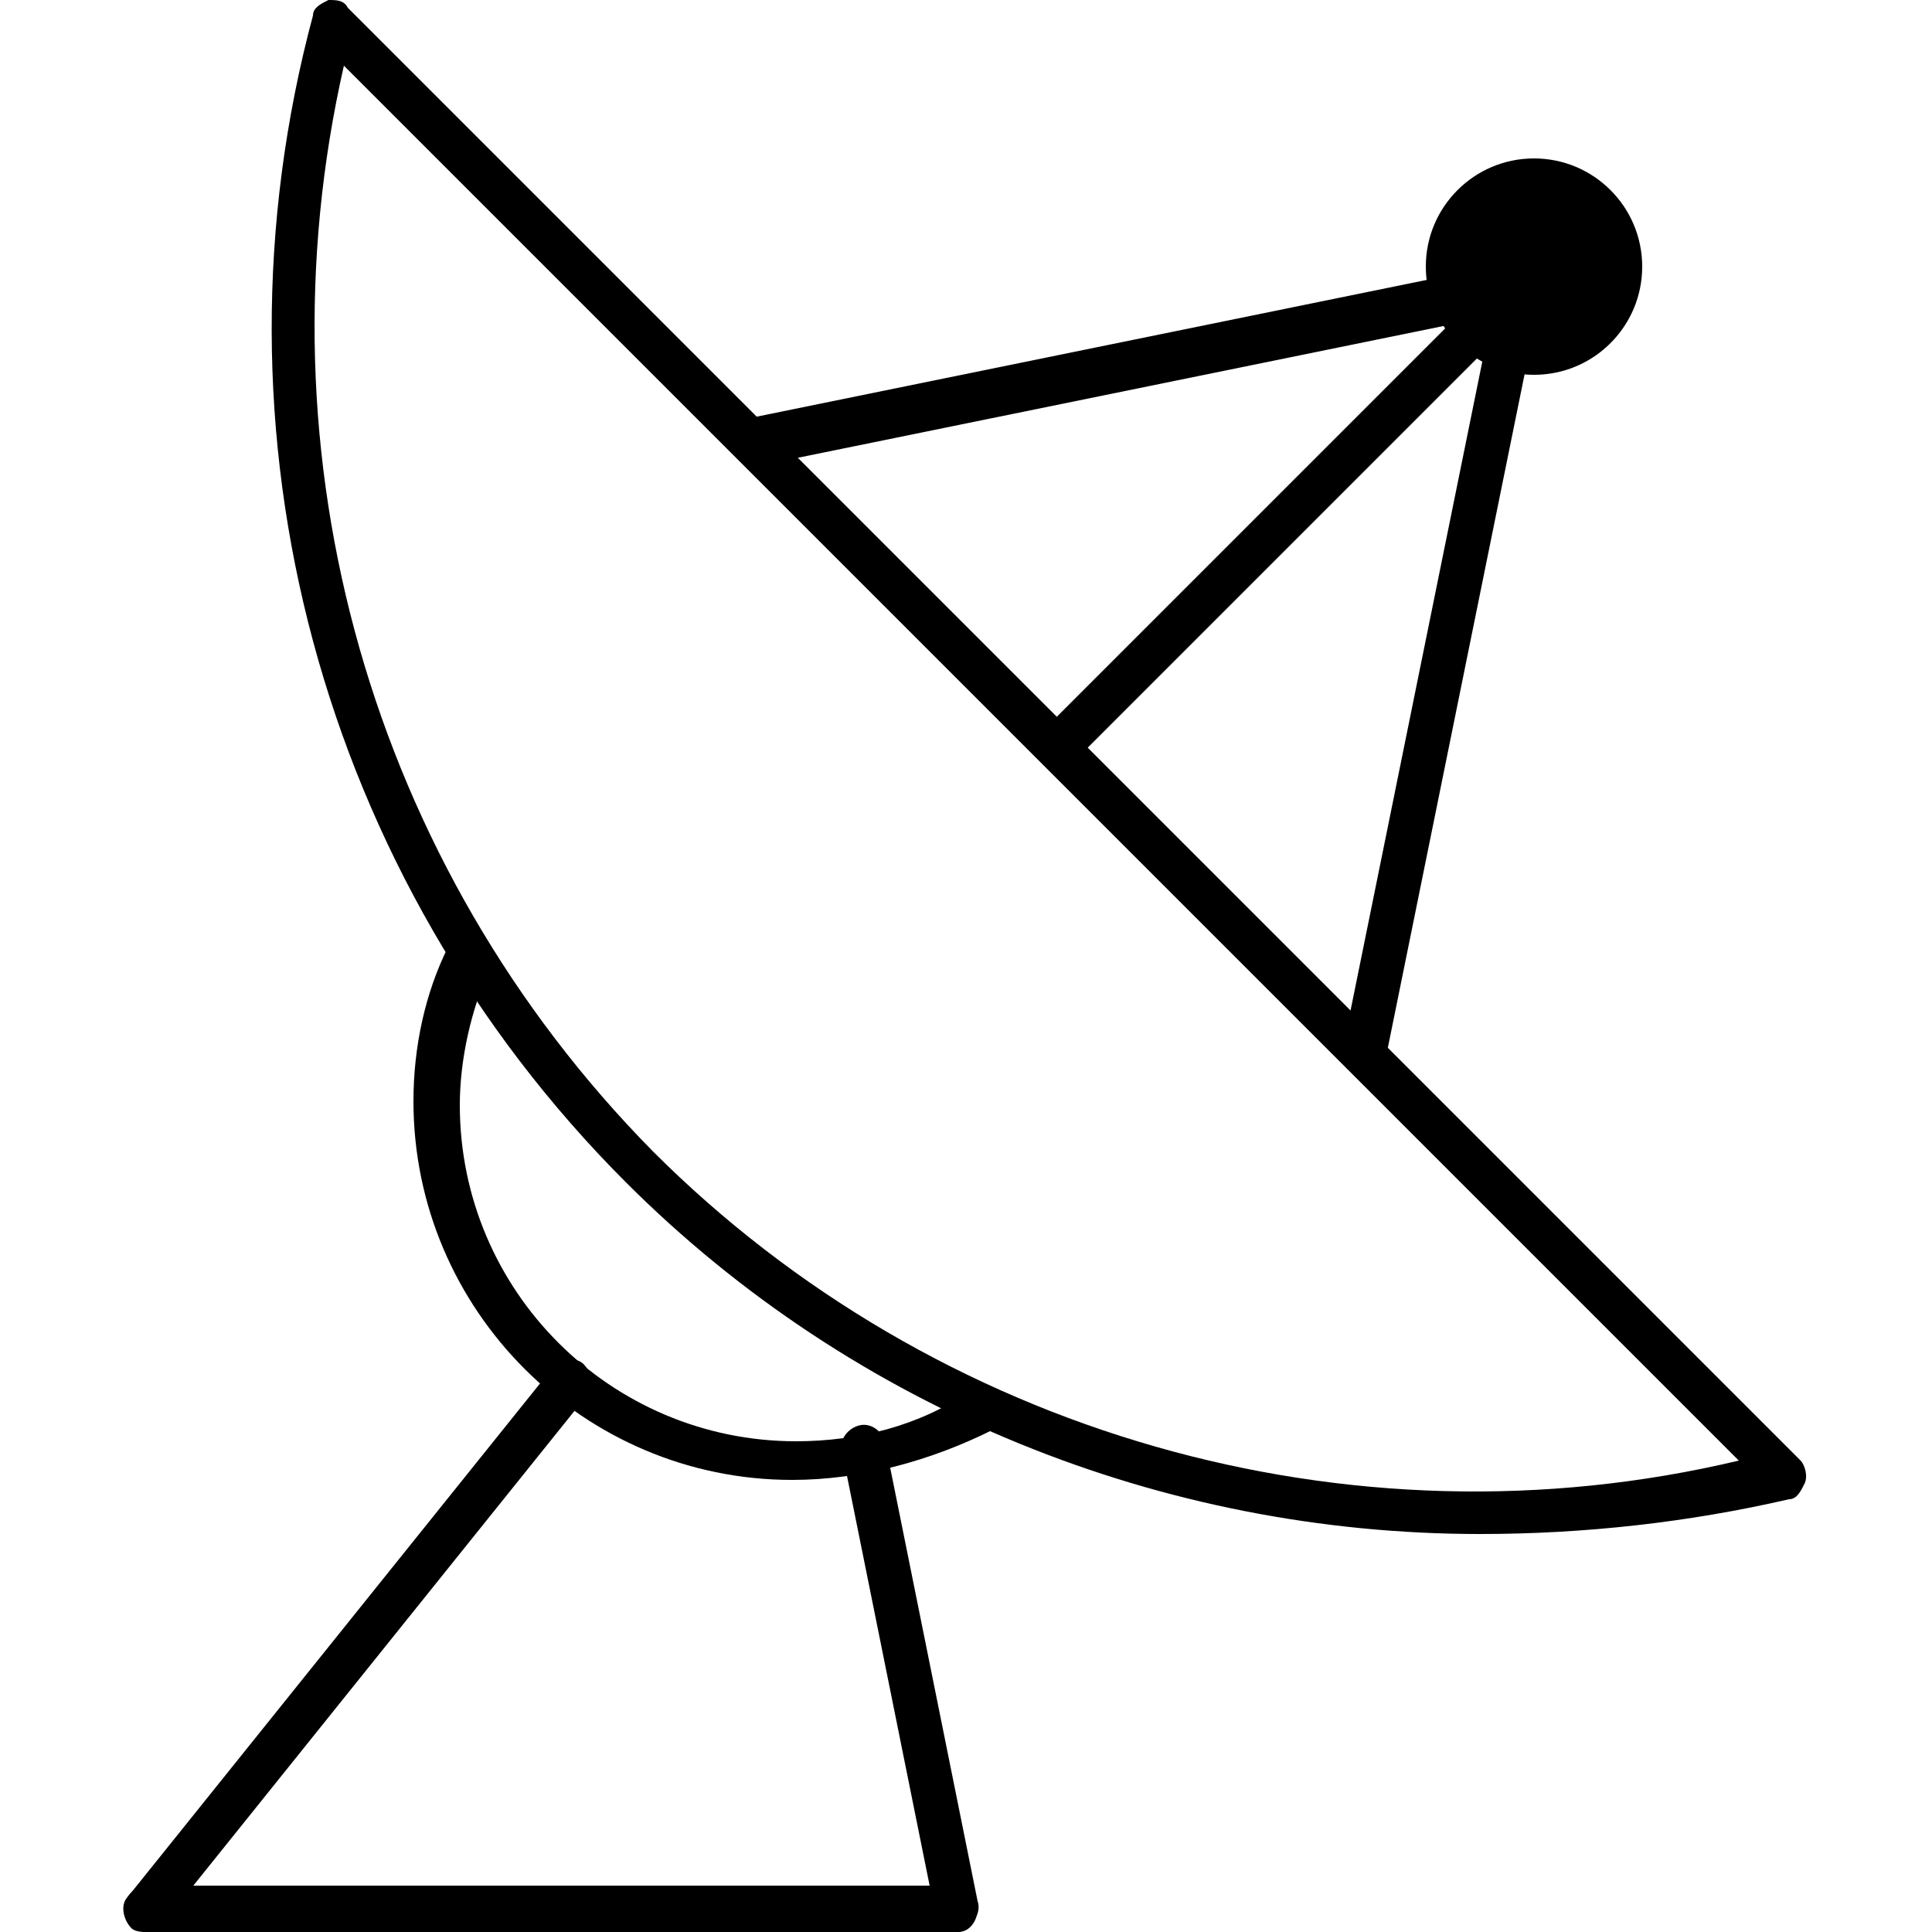
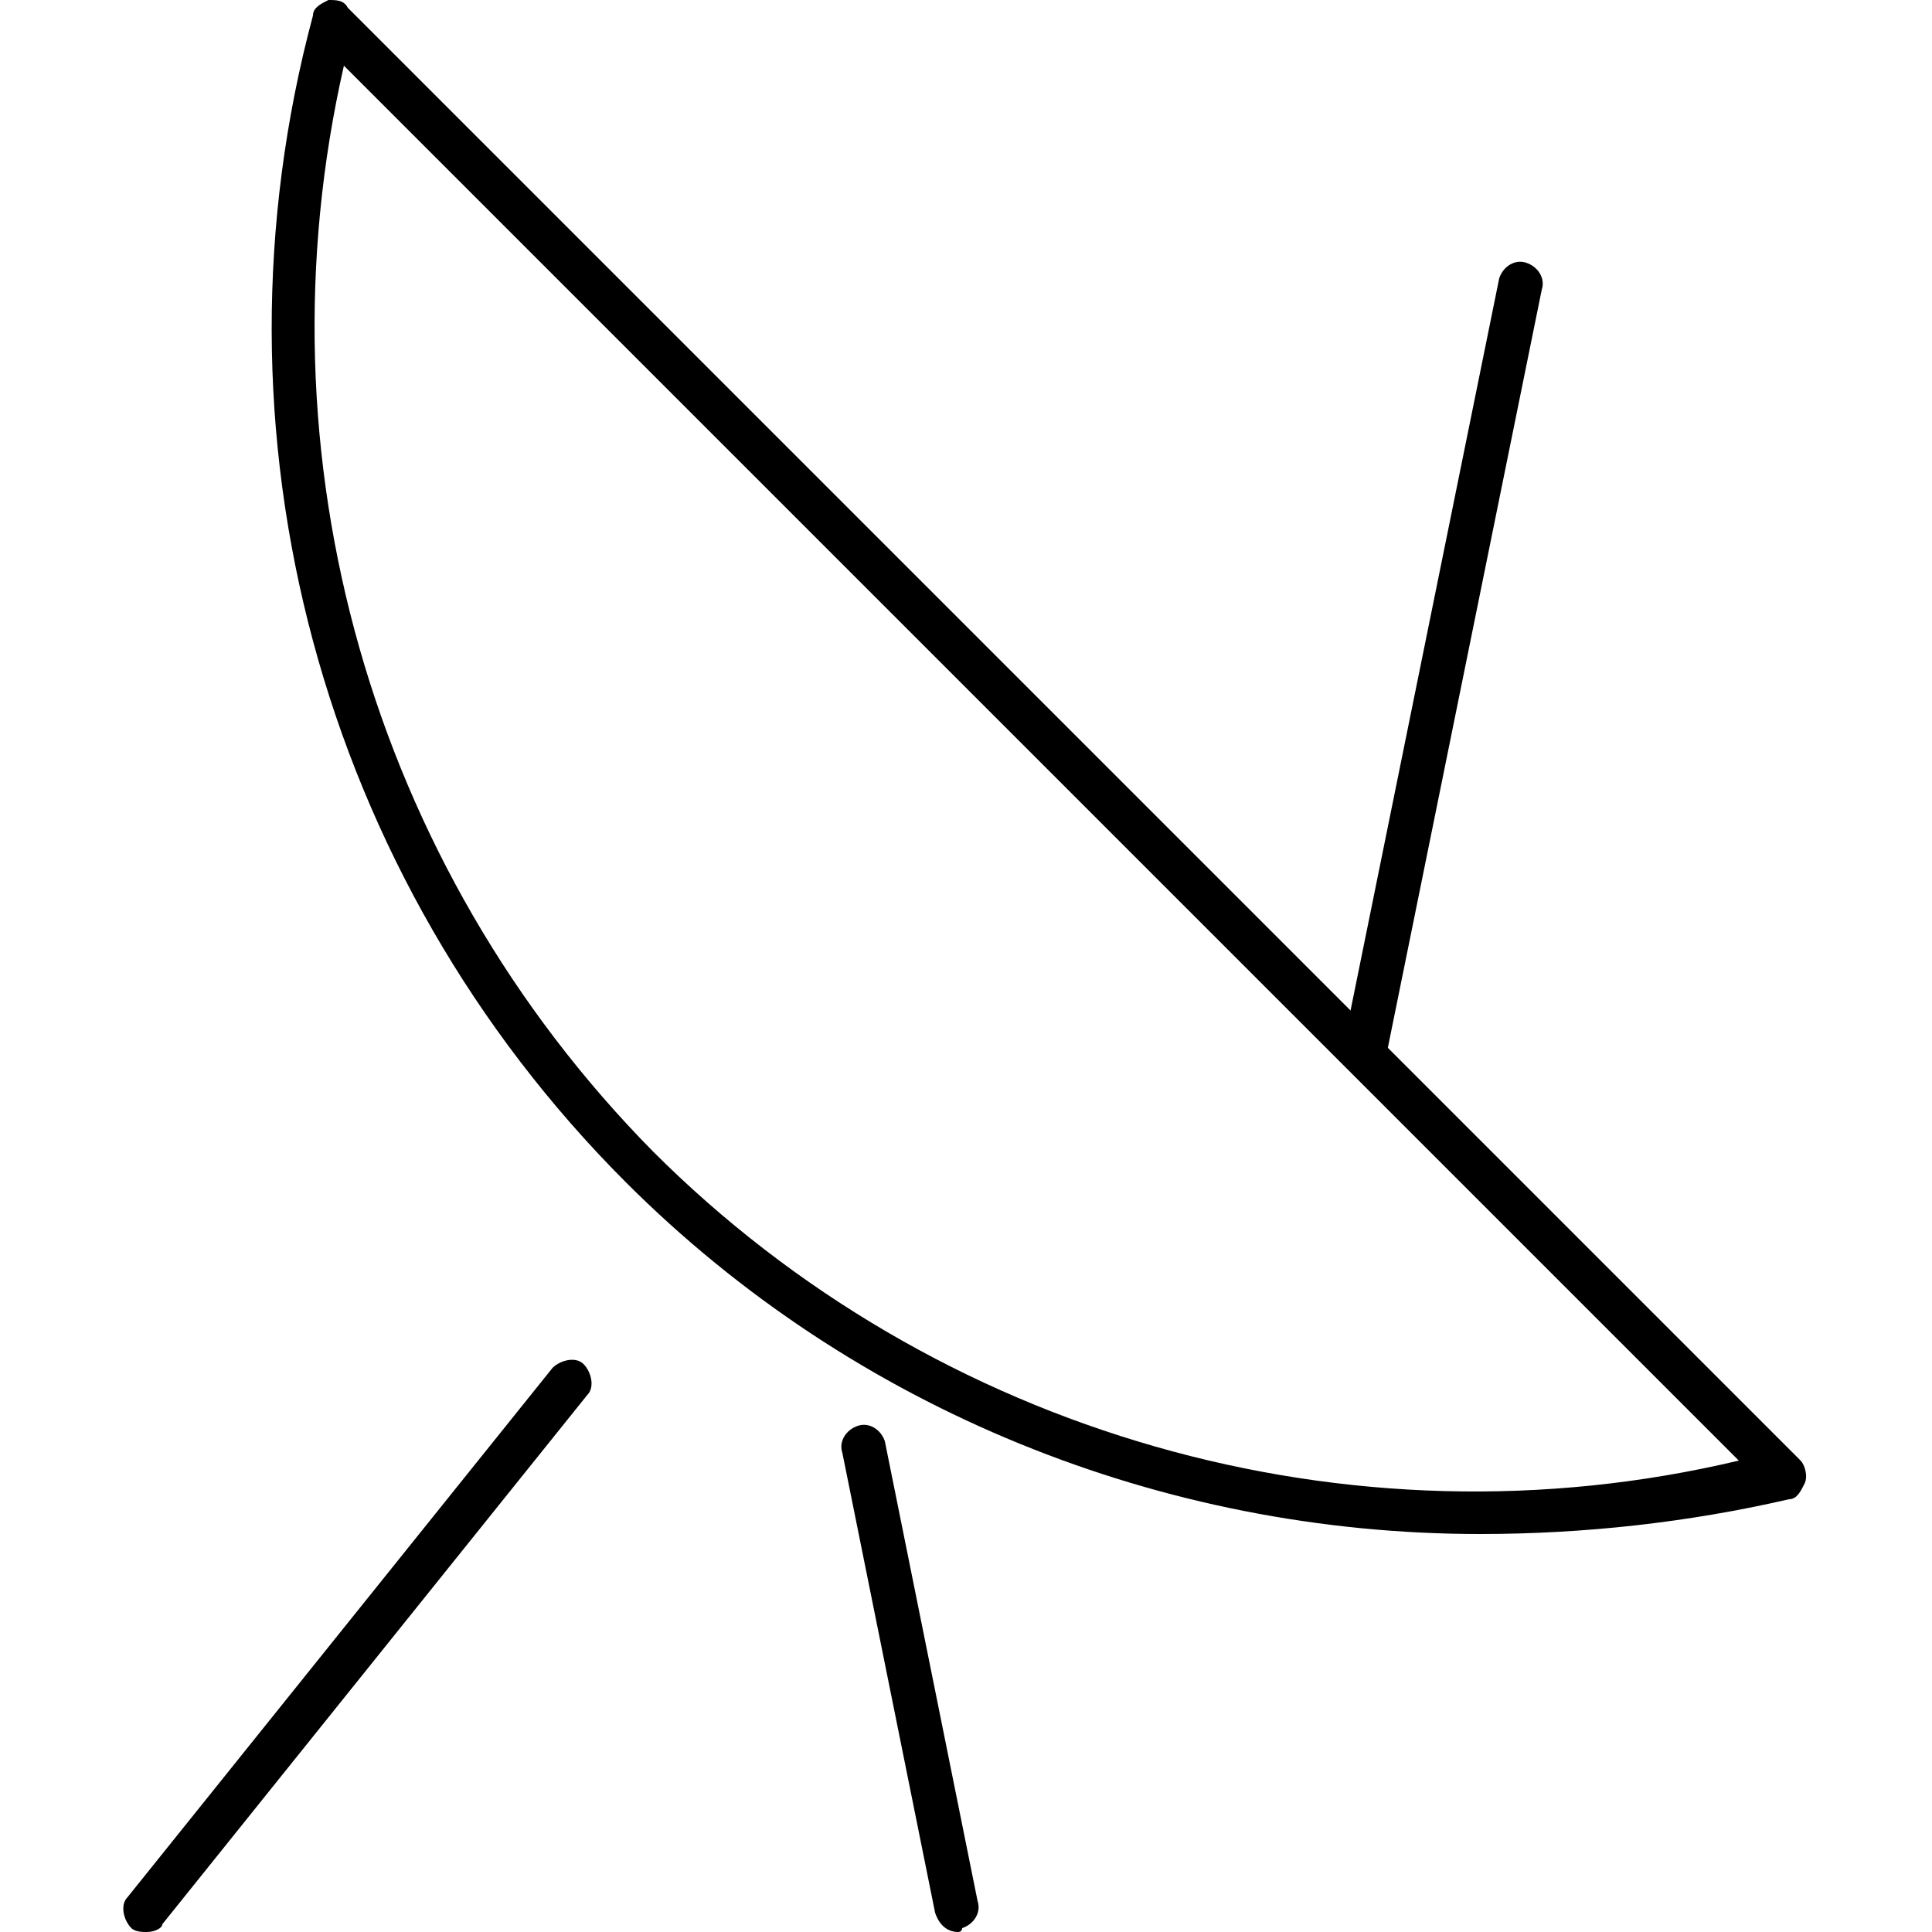
<svg xmlns="http://www.w3.org/2000/svg" version="1.1" id="Layer_2_00000118360474544973125820000017866929993847880116_" x="0px" y="0px" viewBox="0 0 50 50" style="enable-background:new 0 0 50 50;" xml:space="preserve">
  <style type="text/css">
	.st0{fill:#000;}
</style>
  <g id="Layer_1-2">
    <g>
      <path class="st0" d="M24.8,50c-0.3,0-0.5-0.2-0.6-0.5l-2.4-11.9c-0.1-0.3,0.1-0.6,0.4-0.7c0.3-0.1,0.6,0.1,0.7,0.4l2.4,11.9    c0.1,0.3-0.1,0.6-0.4,0.7C24.9,50,24.8,50,24.8,50z" />
      <path class="st0" d="M3.8,50c-0.1,0-0.3,0-0.4-0.1c-0.2-0.2-0.3-0.6-0.1-0.8l11-13.7c0.2-0.2,0.6-0.3,0.8-0.1    c0.2,0.2,0.3,0.6,0.1,0.8l-11,13.7C4.2,49.9,4,50,3.8,50z" />
-       <path class="st0" d="M20.5,38.3c-5.4,0-9.8-4.4-9.8-9.8c0-1.4,0.3-2.8,0.9-4c0.1-0.3,0.5-0.4,0.8-0.3c0.3,0.1,0.4,0.5,0.3,0.8    c-0.5,1.1-0.8,2.4-0.8,3.6c0,4.8,3.9,8.7,8.7,8.7c1.6,0,3.2-0.4,4.5-1.3c0.3-0.2,0.6-0.1,0.8,0.2c0.2,0.3,0.1,0.6-0.2,0.8    C24.1,37.8,22.3,38.3,20.5,38.3z" />
      <path class="st0" d="M38.3,39.7c-8.2,0-16.2-3.2-22.1-9.1c-7.9-7.9-11-19.4-8.1-30.2C8.1,0.2,8.3,0.1,8.5,0C8.7,0,8.9,0,9,0.2    l37.6,37.6c0.1,0.1,0.2,0.4,0.1,0.6c-0.1,0.2-0.2,0.4-0.4,0.4C43.7,39.4,41,39.7,38.3,39.7z M8.9,1.7c-2.3,10.1,0.7,20.7,8,28.1    c7.3,7.3,18,10.4,28.1,8L8.9,1.7z" />
-       <path class="st0" d="M27.5,19.8c-0.1,0-0.3-0.1-0.4-0.2c-0.2-0.2-0.2-0.6,0-0.8L38.9,7c0.2-0.2,0.6-0.2,0.8,0s0.2,0.6,0,0.8    L27.9,19.6C27.8,19.8,27.6,19.8,27.5,19.8z" />
      <path class="st0" d="M35.3,27.6c0,0-0.1,0-0.1,0c-0.3-0.1-0.5-0.4-0.4-0.7l4-19.7c0.1-0.3,0.4-0.5,0.7-0.4    c0.3,0.1,0.5,0.4,0.4,0.7l-4,19.7C35.8,27.4,35.6,27.6,35.3,27.6z" />
-       <circle class="st0" cx="39.7" cy="6.9" r="2.8" />
-       <path class="st0" d="M19.7,12c-0.3,0-0.5-0.2-0.6-0.5c-0.1-0.3,0.1-0.6,0.4-0.7l19.6-4c0.3-0.1,0.6,0.1,0.7,0.4    C40,7.6,39.8,7.9,39.5,8l-19.6,4C19.8,12,19.7,12,19.7,12z" />
-       <path class="st0" d="M24.8,50H3.8c-0.3,0-0.6-0.3-0.6-0.6s0.3-0.6,0.6-0.6h20.9c0.3,0,0.6,0.3,0.6,0.6S25.1,50,24.8,50z" />
    </g>
  </g>
</svg>